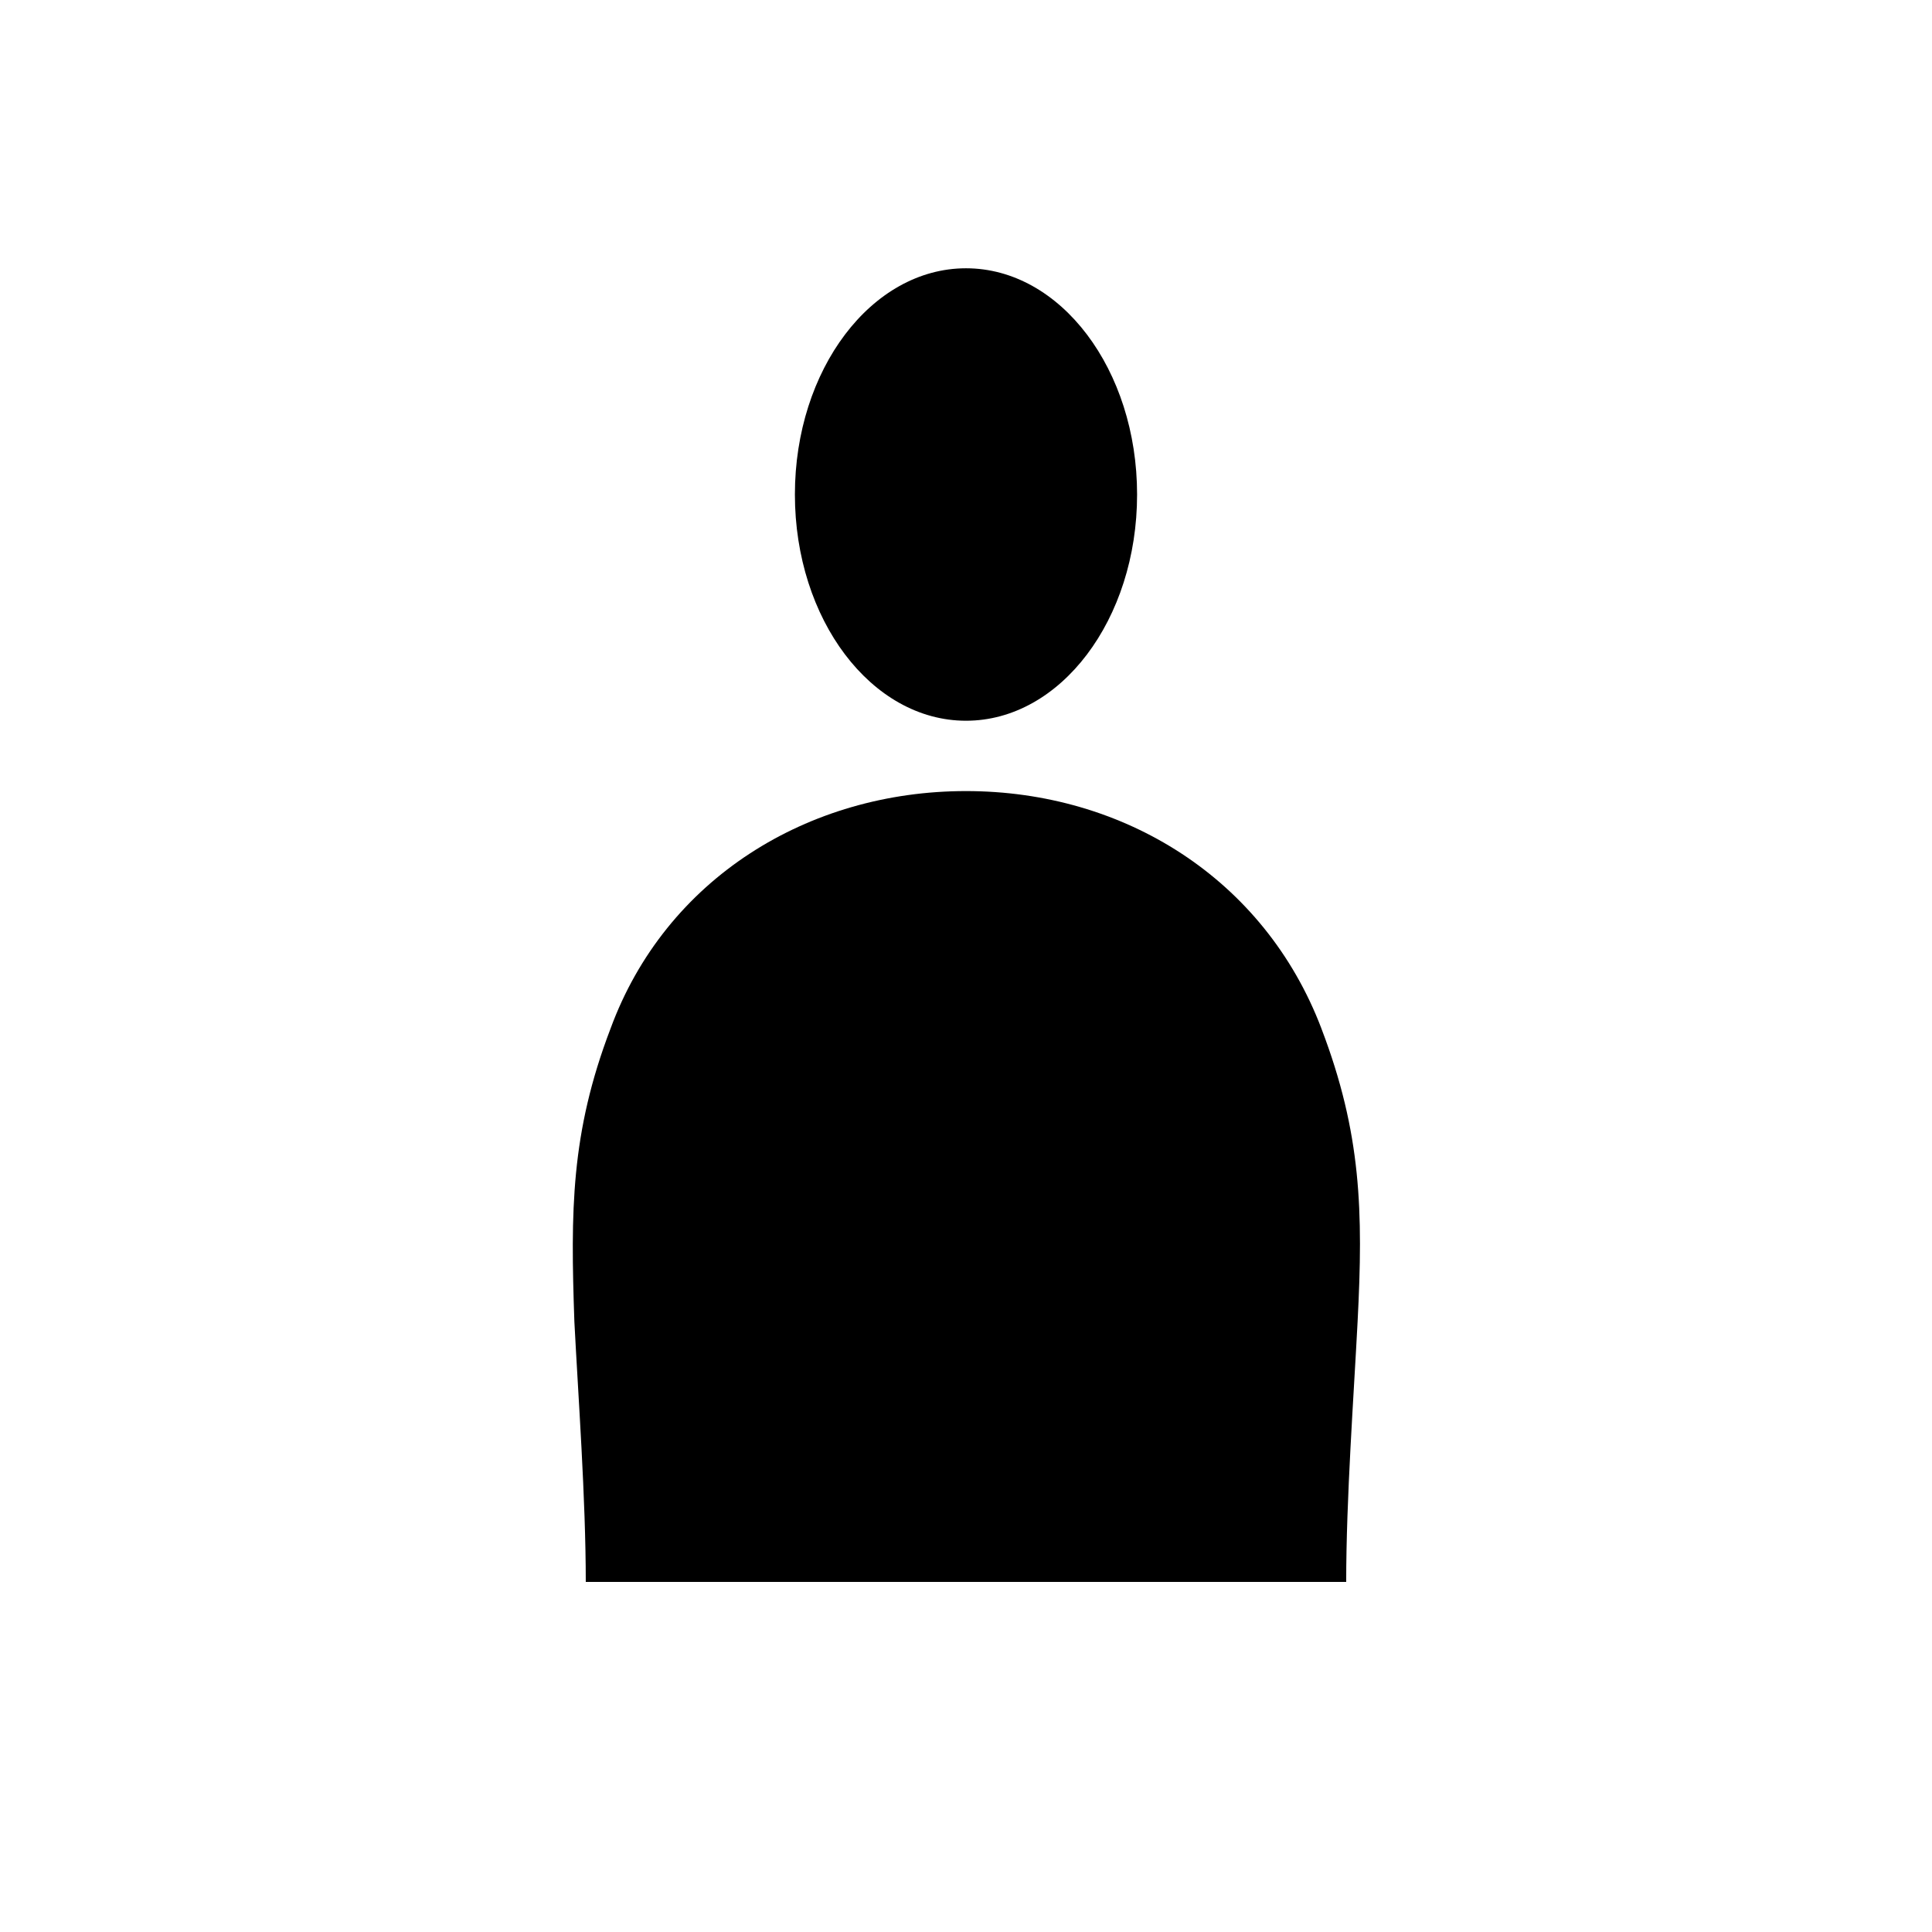
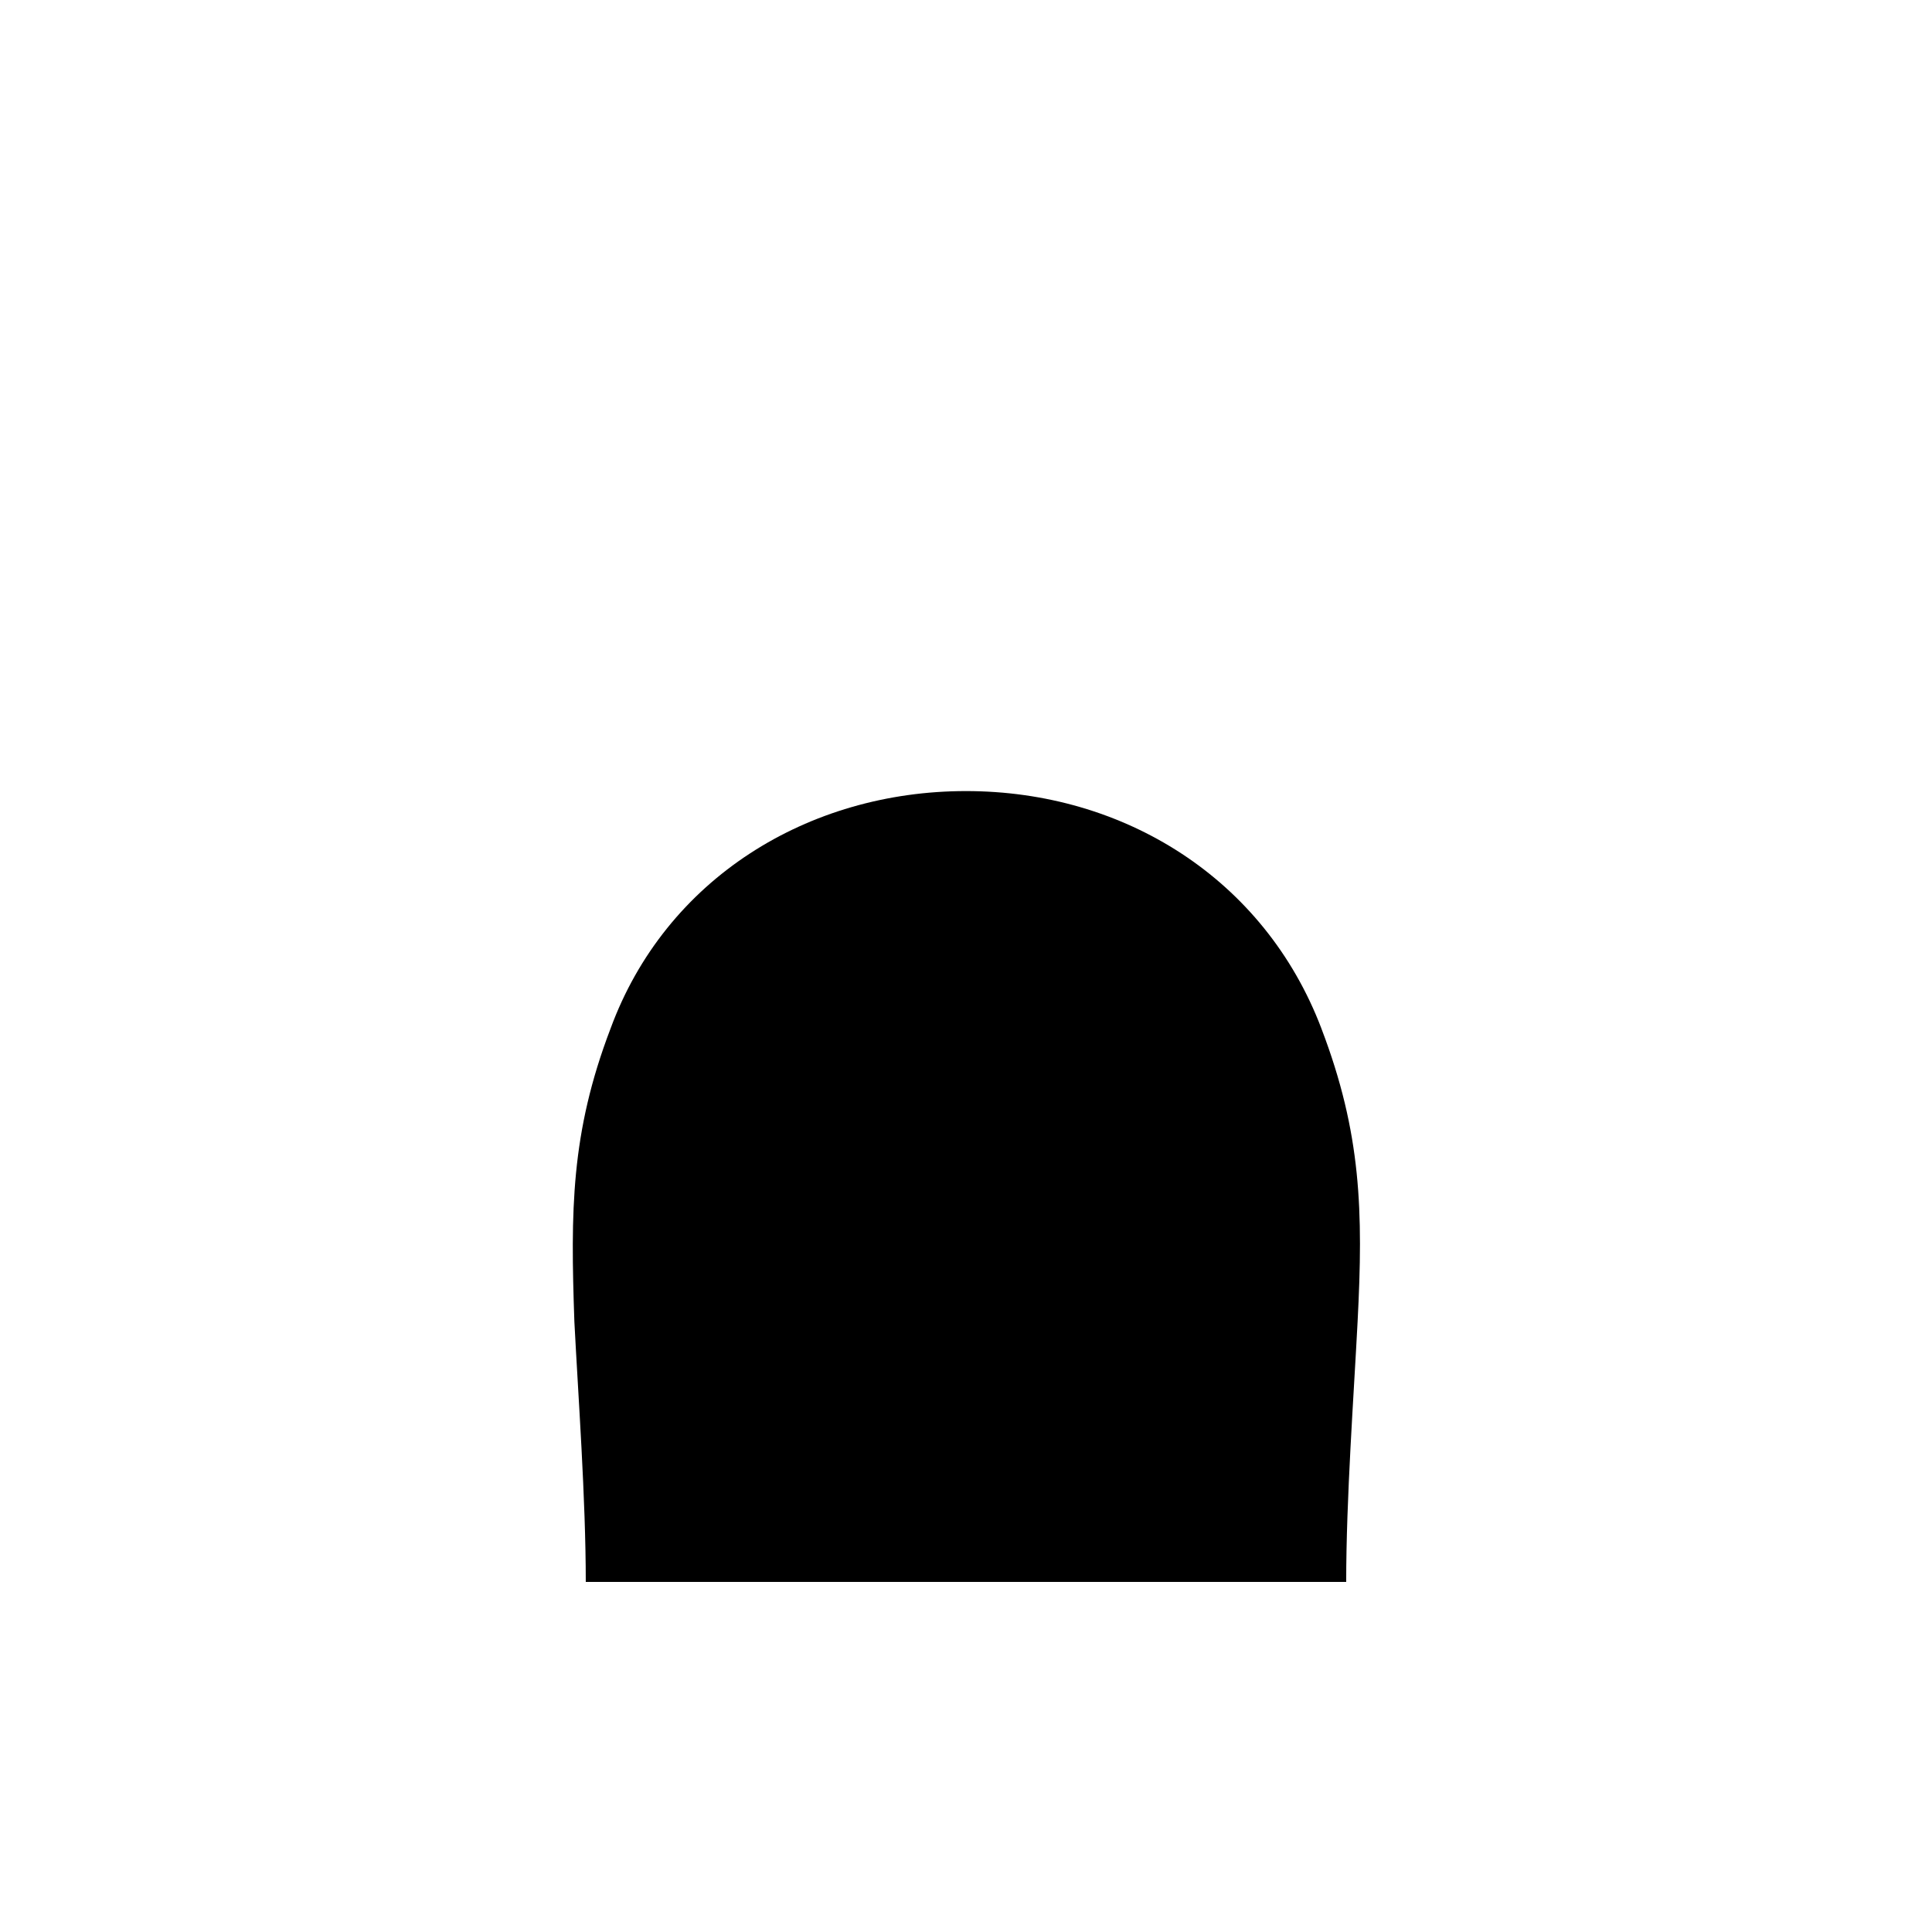
<svg xmlns="http://www.w3.org/2000/svg" fill="#000000" width="800px" height="800px" version="1.1" viewBox="144 144 512 512">
  <g>
-     <path d="m445.34 275.05c0 33.109-20.301 59.953-45.34 59.953-25.043 0-45.344-26.844-45.344-59.953 0-33.113 20.301-59.953 45.344-59.953 25.039 0 45.34 26.84 45.34 59.953" />
-     <path d="m494.21 416.62c-15.113-39.801-52.395-62.977-94.211-62.977s-79.602 23.176-94.211 62.977c-10.578 27.711-10.578 48.367-9.574 77.586 1.008 19.648 3.023 46.855 3.023 69.023h201.52c0-22.168 2.016-49.375 3.023-69.023 1.508-29.223 1.004-49.879-9.574-77.586z" />
+     <path d="m494.21 416.62c-15.113-39.801-52.395-62.977-94.211-62.977s-79.602 23.176-94.211 62.977c-10.578 27.711-10.578 48.367-9.574 77.586 1.008 19.648 3.023 46.855 3.023 69.023h201.52c0-22.168 2.016-49.375 3.023-69.023 1.508-29.223 1.004-49.879-9.574-77.586" />
  </g>
</svg>